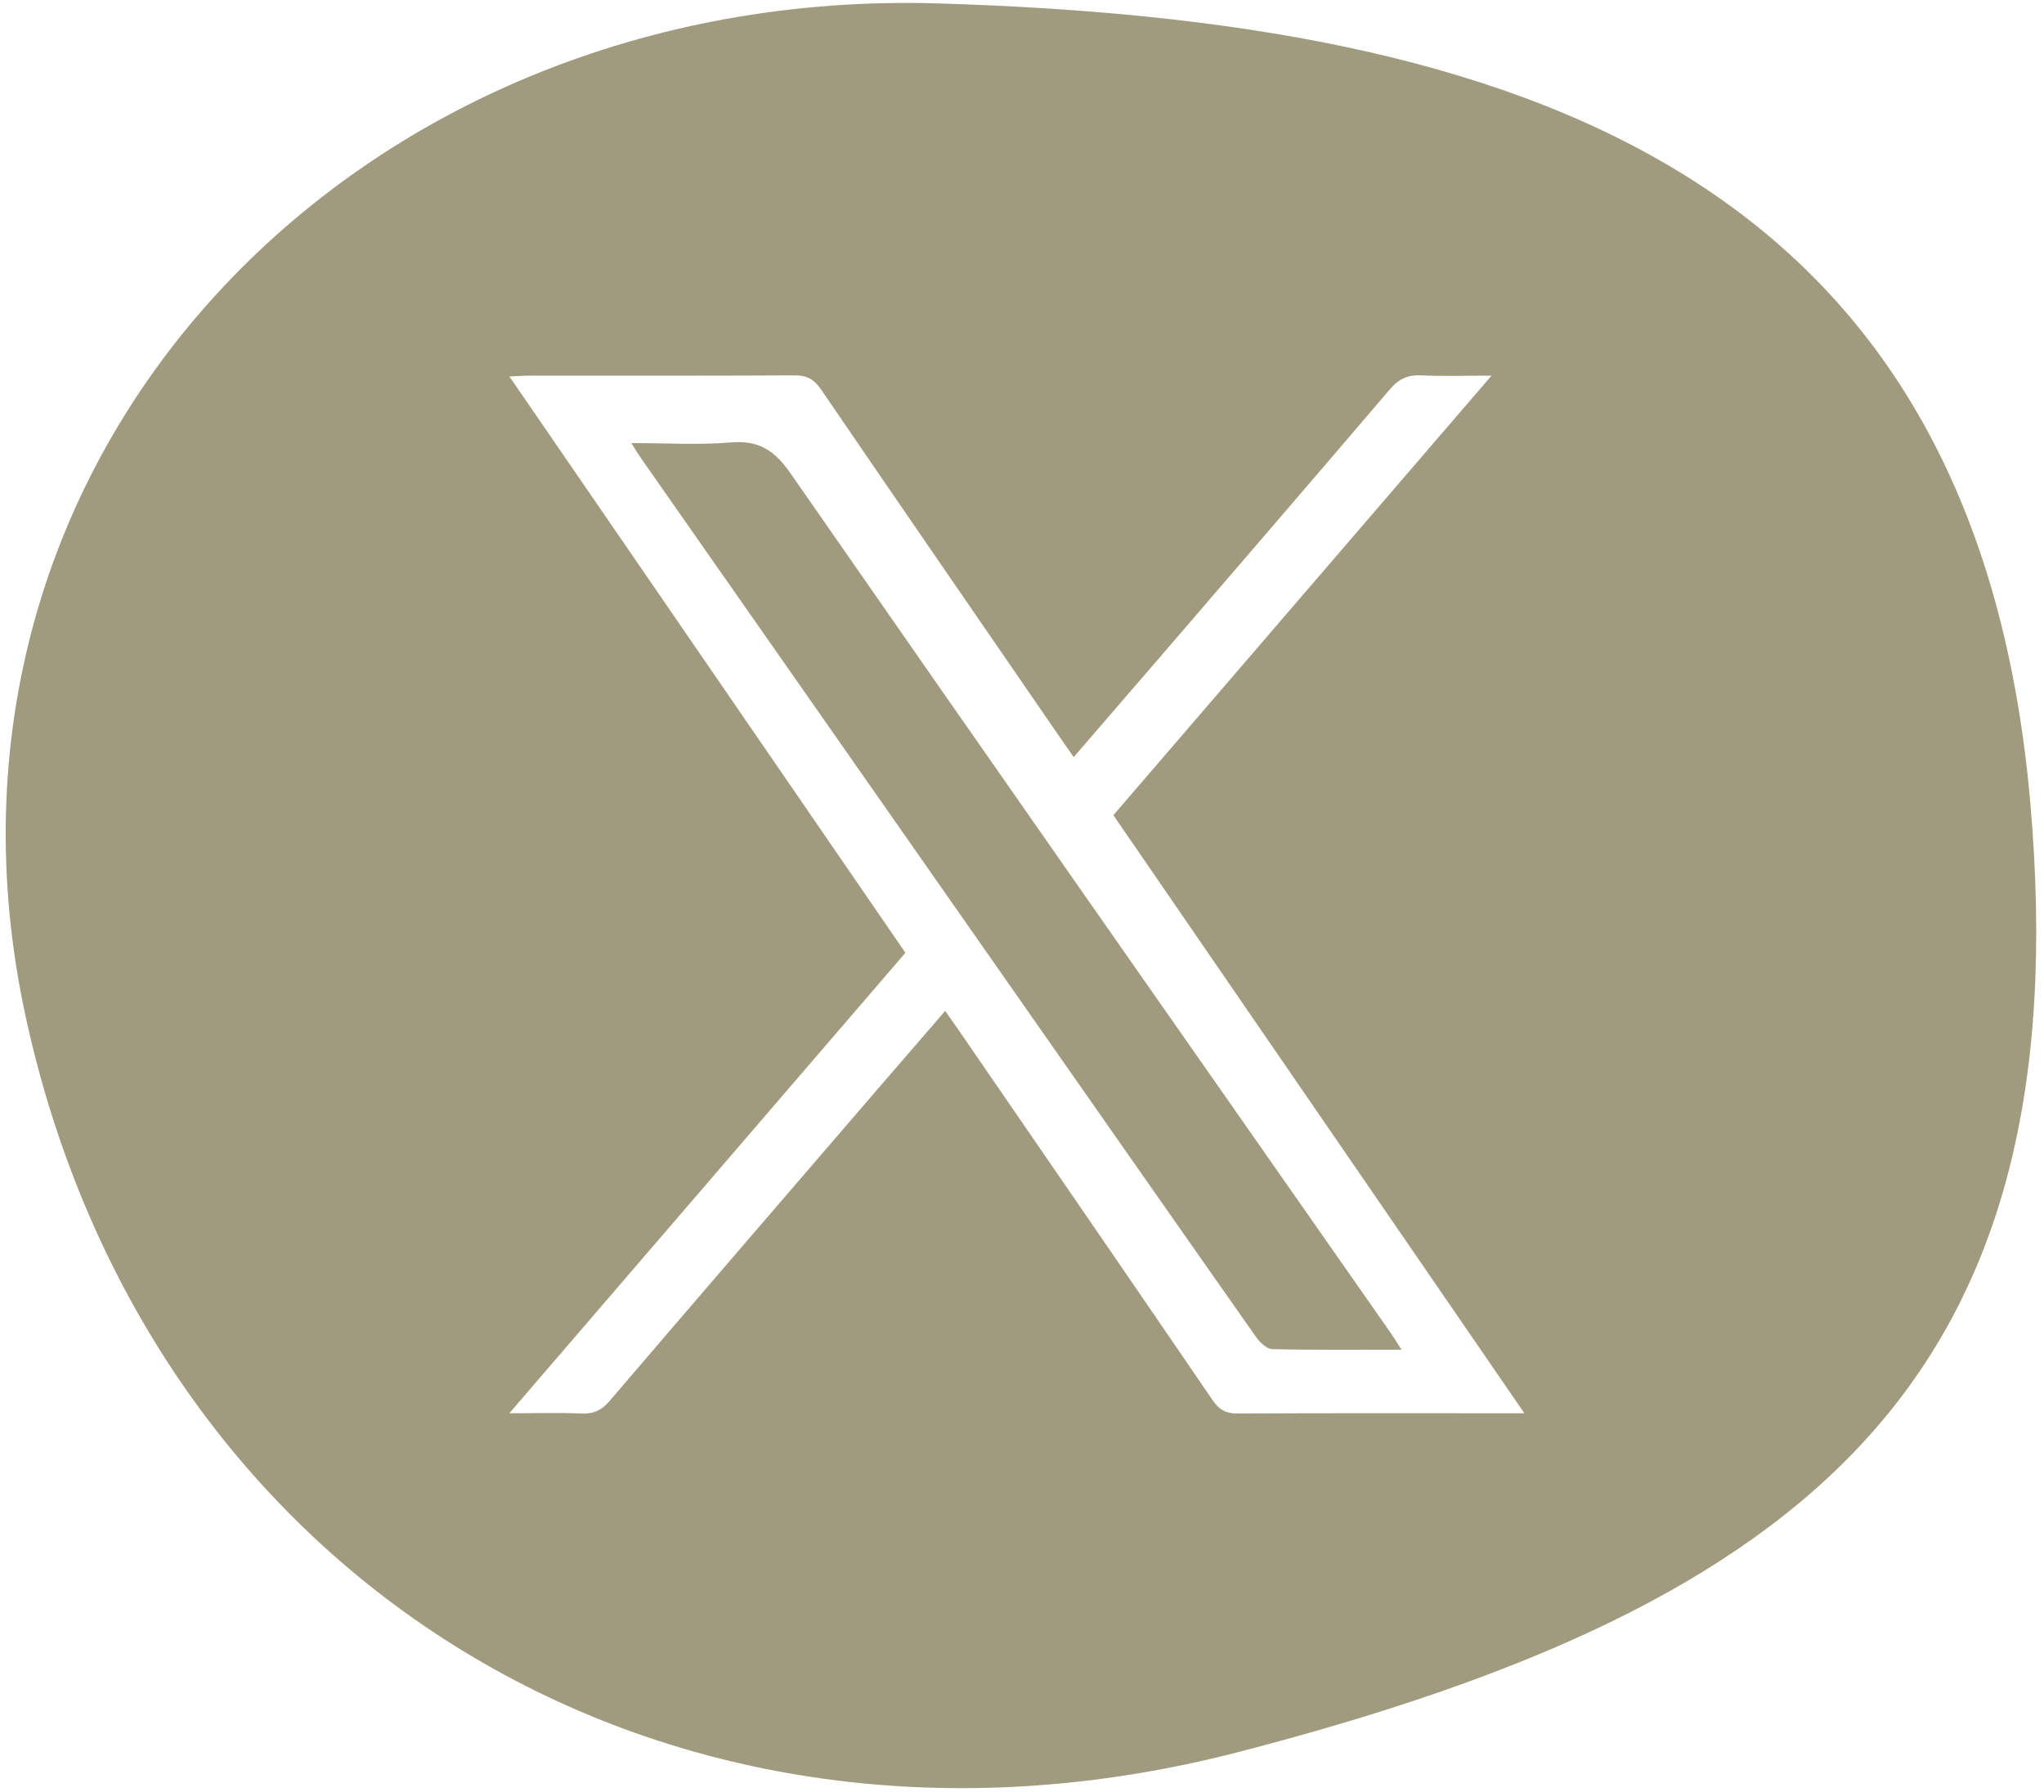
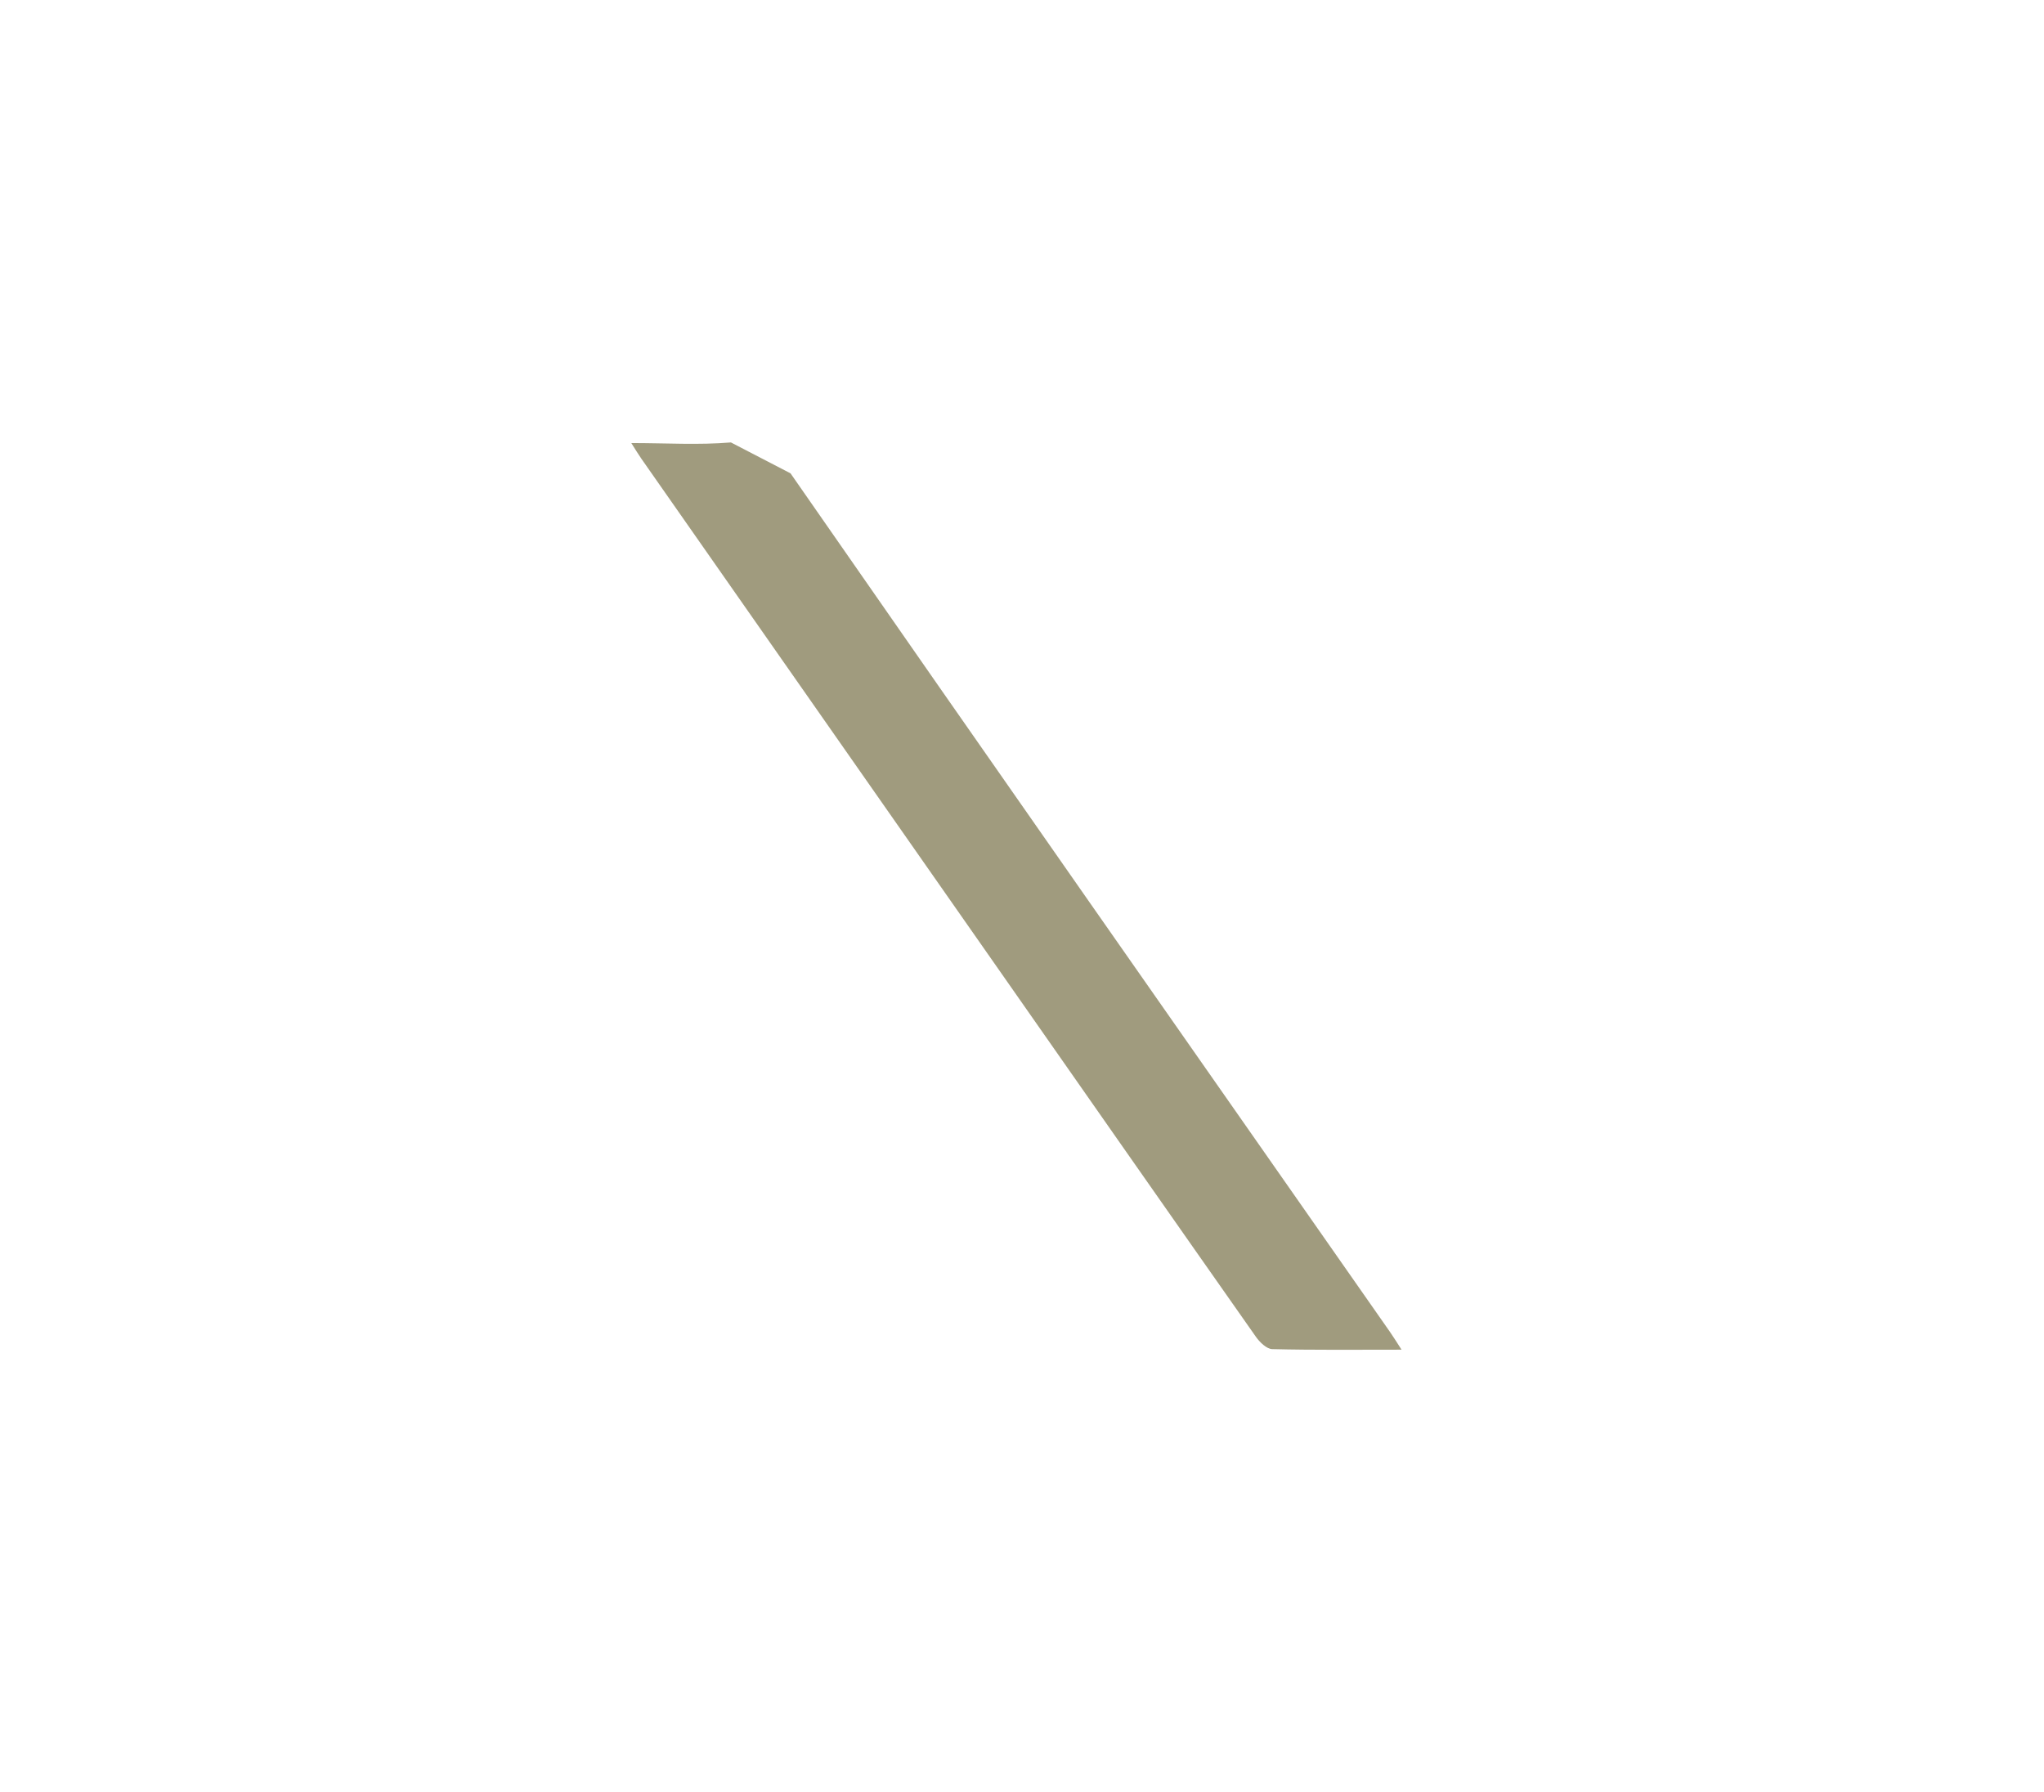
<svg xmlns="http://www.w3.org/2000/svg" viewBox="0 0 227 199" fill="none">
-   <path d="M81.174 49.141C77.6 49.441 73.983 49.212 70.112 49.212C70.612 49.993 70.897 50.476 71.218 50.933C84.379 69.755 97.545 88.572 110.708 107.391C120.289 121.088 129.859 134.791 139.469 148.465C139.896 149.073 140.665 149.828 141.292 149.843C145.939 149.96 150.588 149.907 155.652 149.907C155.084 149.033 154.76 148.497 154.401 147.984C132.179 116.195 109.92 84.429 87.793 52.573C86.03 50.036 84.286 48.88 81.174 49.141Z" fill="#A09B7E" />
-   <path d="M167.18 156.968C157.279 156.968 147.377 156.944 137.476 156.996C136.191 157.003 135.424 156.619 134.685 155.537C125.295 141.784 115.849 128.069 106.418 114.345C105.986 113.717 105.542 113.097 104.969 112.281C102.355 115.307 99.815 118.233 97.287 121.171C87.416 132.64 77.536 144.104 67.698 155.603C66.829 156.617 65.944 157.057 64.598 156.998C62.114 156.89 59.622 156.968 56.564 156.968C71.371 139.752 85.897 122.863 100.553 105.824C85.954 84.576 71.379 63.363 56.575 41.816C57.525 41.773 58.127 41.725 58.727 41.724C68.564 41.72 78.402 41.747 88.239 41.692C89.61 41.684 90.412 42.128 91.189 43.265C100.039 56.228 108.947 69.151 117.841 82.084C118.273 82.712 118.715 83.332 119.244 84.088C122.765 80.007 126.221 76.011 129.665 72.007C137.911 62.42 146.164 52.844 154.369 43.224C155.329 42.1 156.331 41.621 157.809 41.691C160.271 41.804 162.741 41.721 165.645 41.721C151.476 58.193 137.623 74.297 123.648 90.541C138.772 112.549 153.896 134.56 169.293 156.968C168.304 156.968 167.741 156.968 167.18 156.968ZM225.465 89.003C219.287 19.009 168.515 2.327 104.196 0.379C39.343 -1.583 -10.749 50.709 2.886 113.083C16.523 175.449 73.934 211.063 137.537 194.595C201.141 178.127 231.109 152.928 225.465 89.003Z" fill="#A09B7E" />
+   <path d="M81.174 49.141C77.6 49.441 73.983 49.212 70.112 49.212C70.612 49.993 70.897 50.476 71.218 50.933C84.379 69.755 97.545 88.572 110.708 107.391C120.289 121.088 129.859 134.791 139.469 148.465C139.896 149.073 140.665 149.828 141.292 149.843C145.939 149.96 150.588 149.907 155.652 149.907C155.084 149.033 154.76 148.497 154.401 147.984C132.179 116.195 109.92 84.429 87.793 52.573Z" fill="#A09B7E" />
</svg>